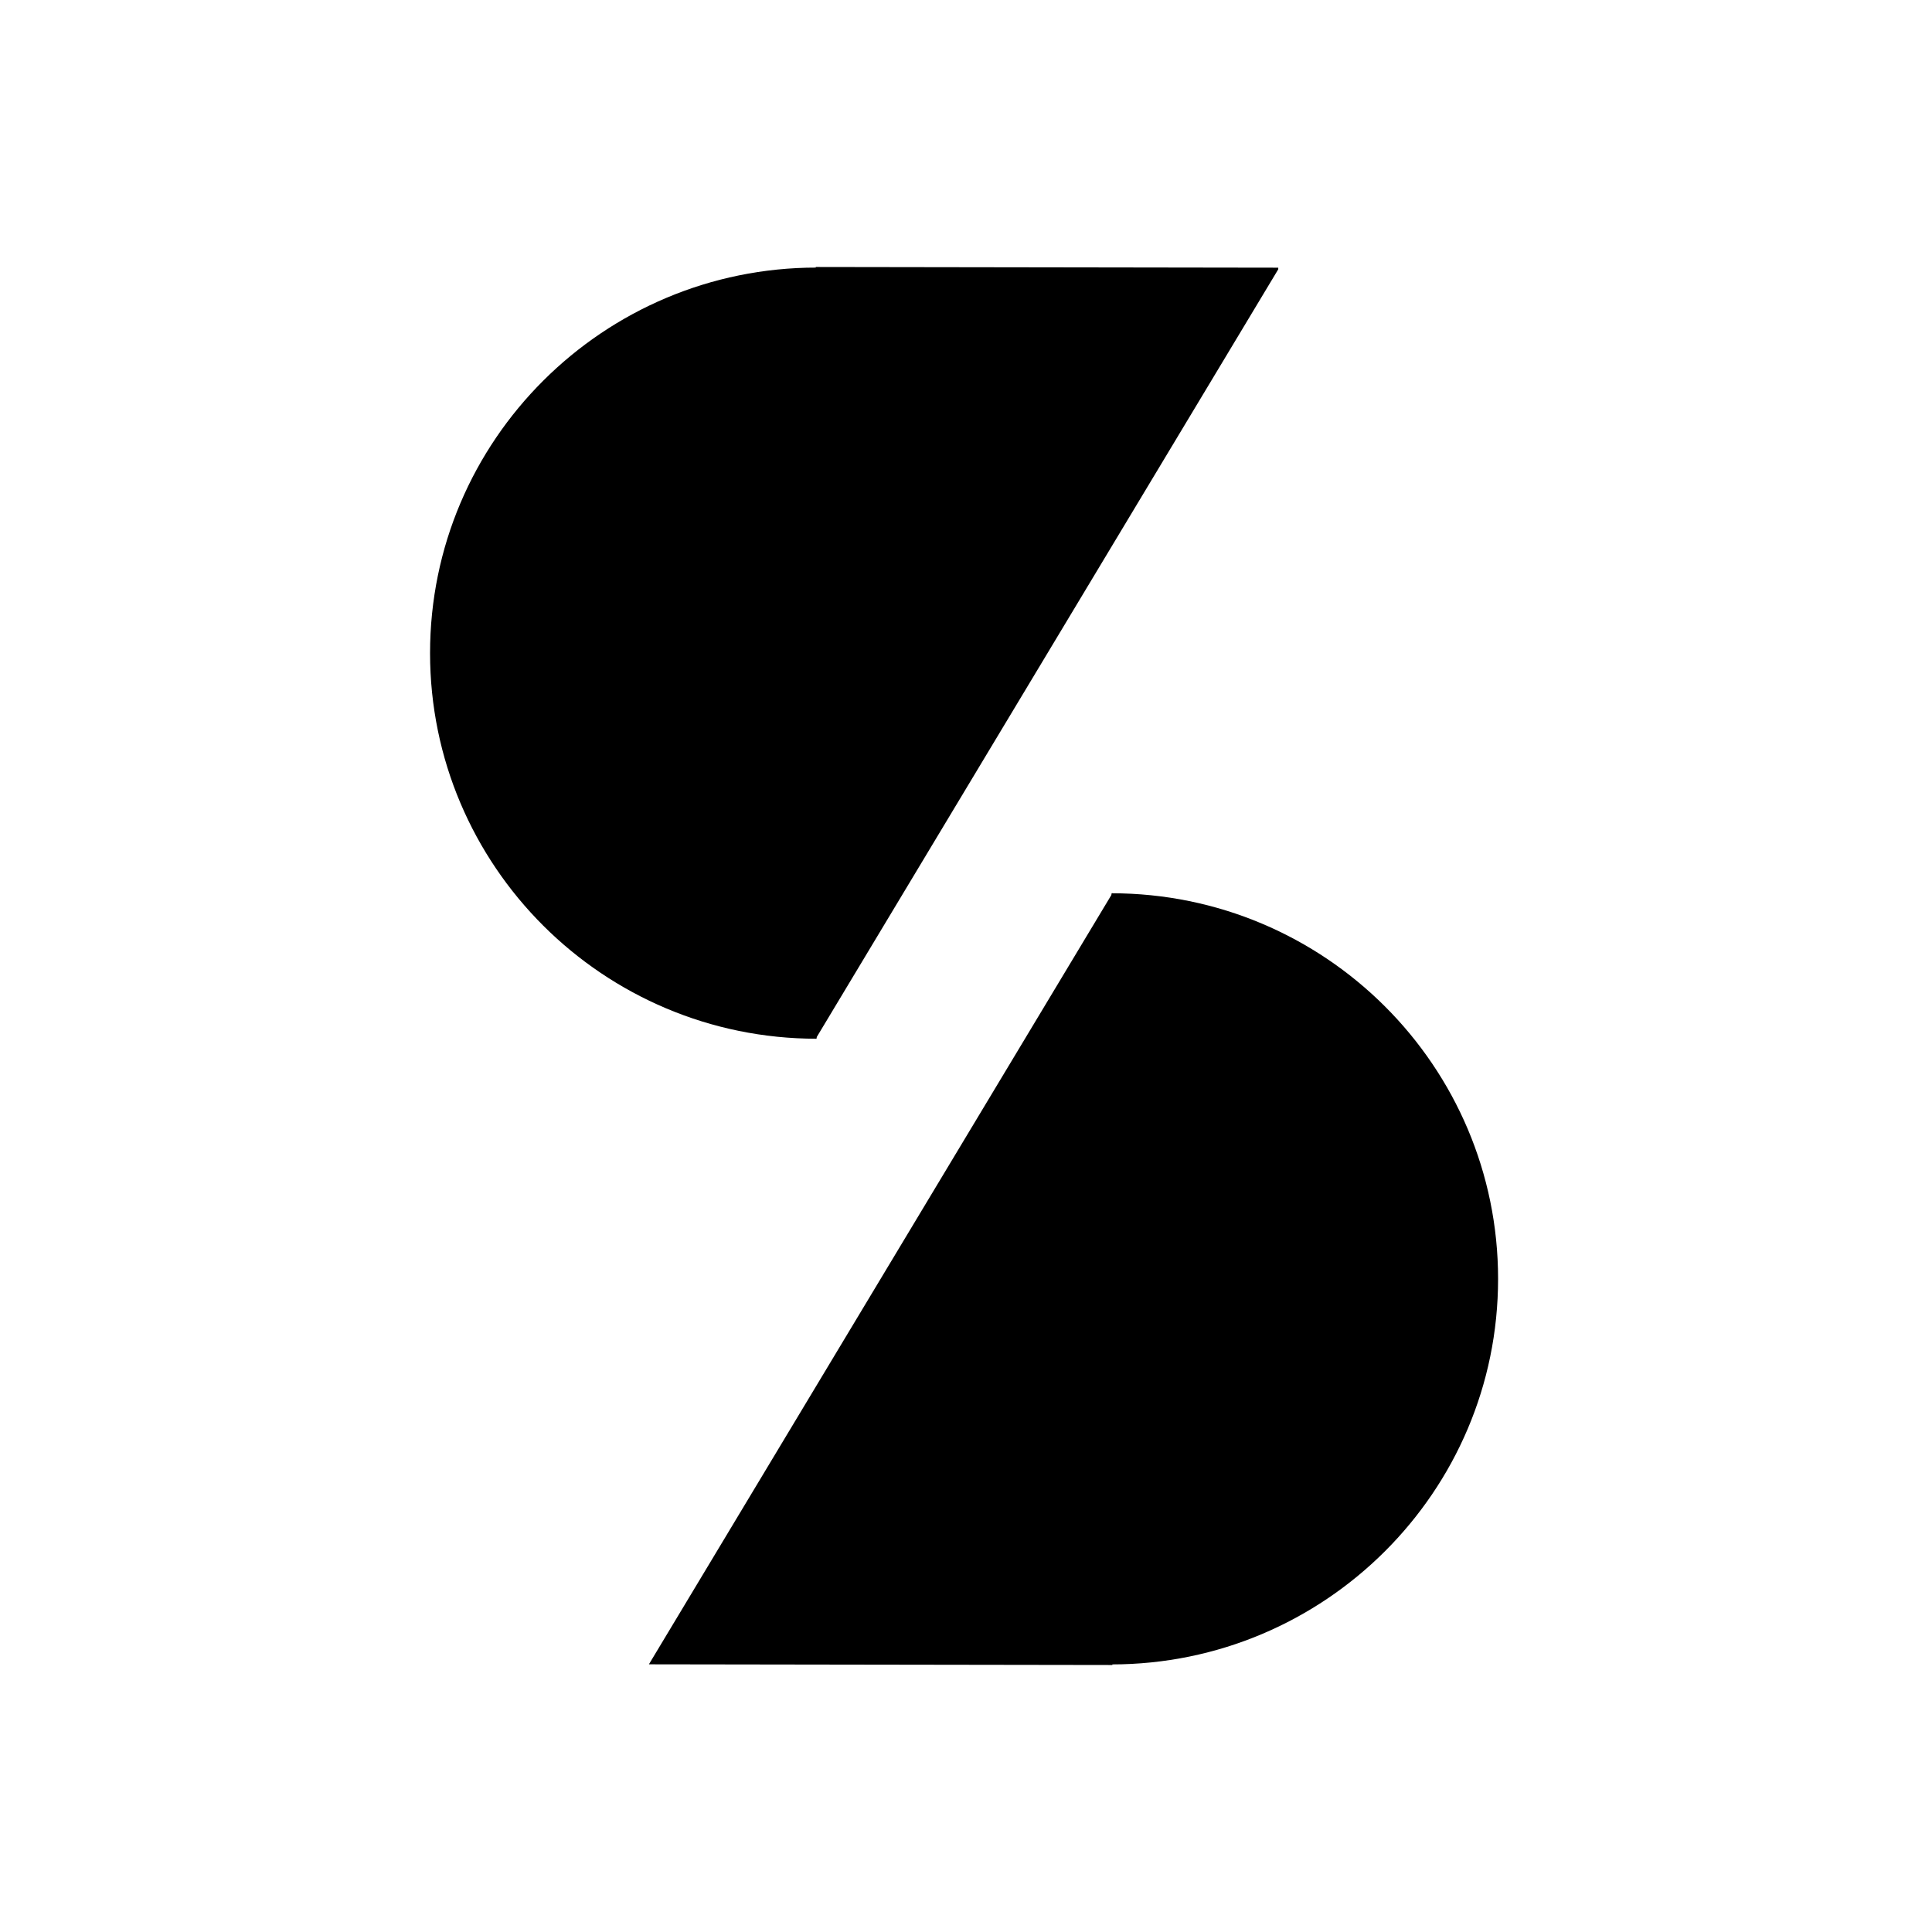
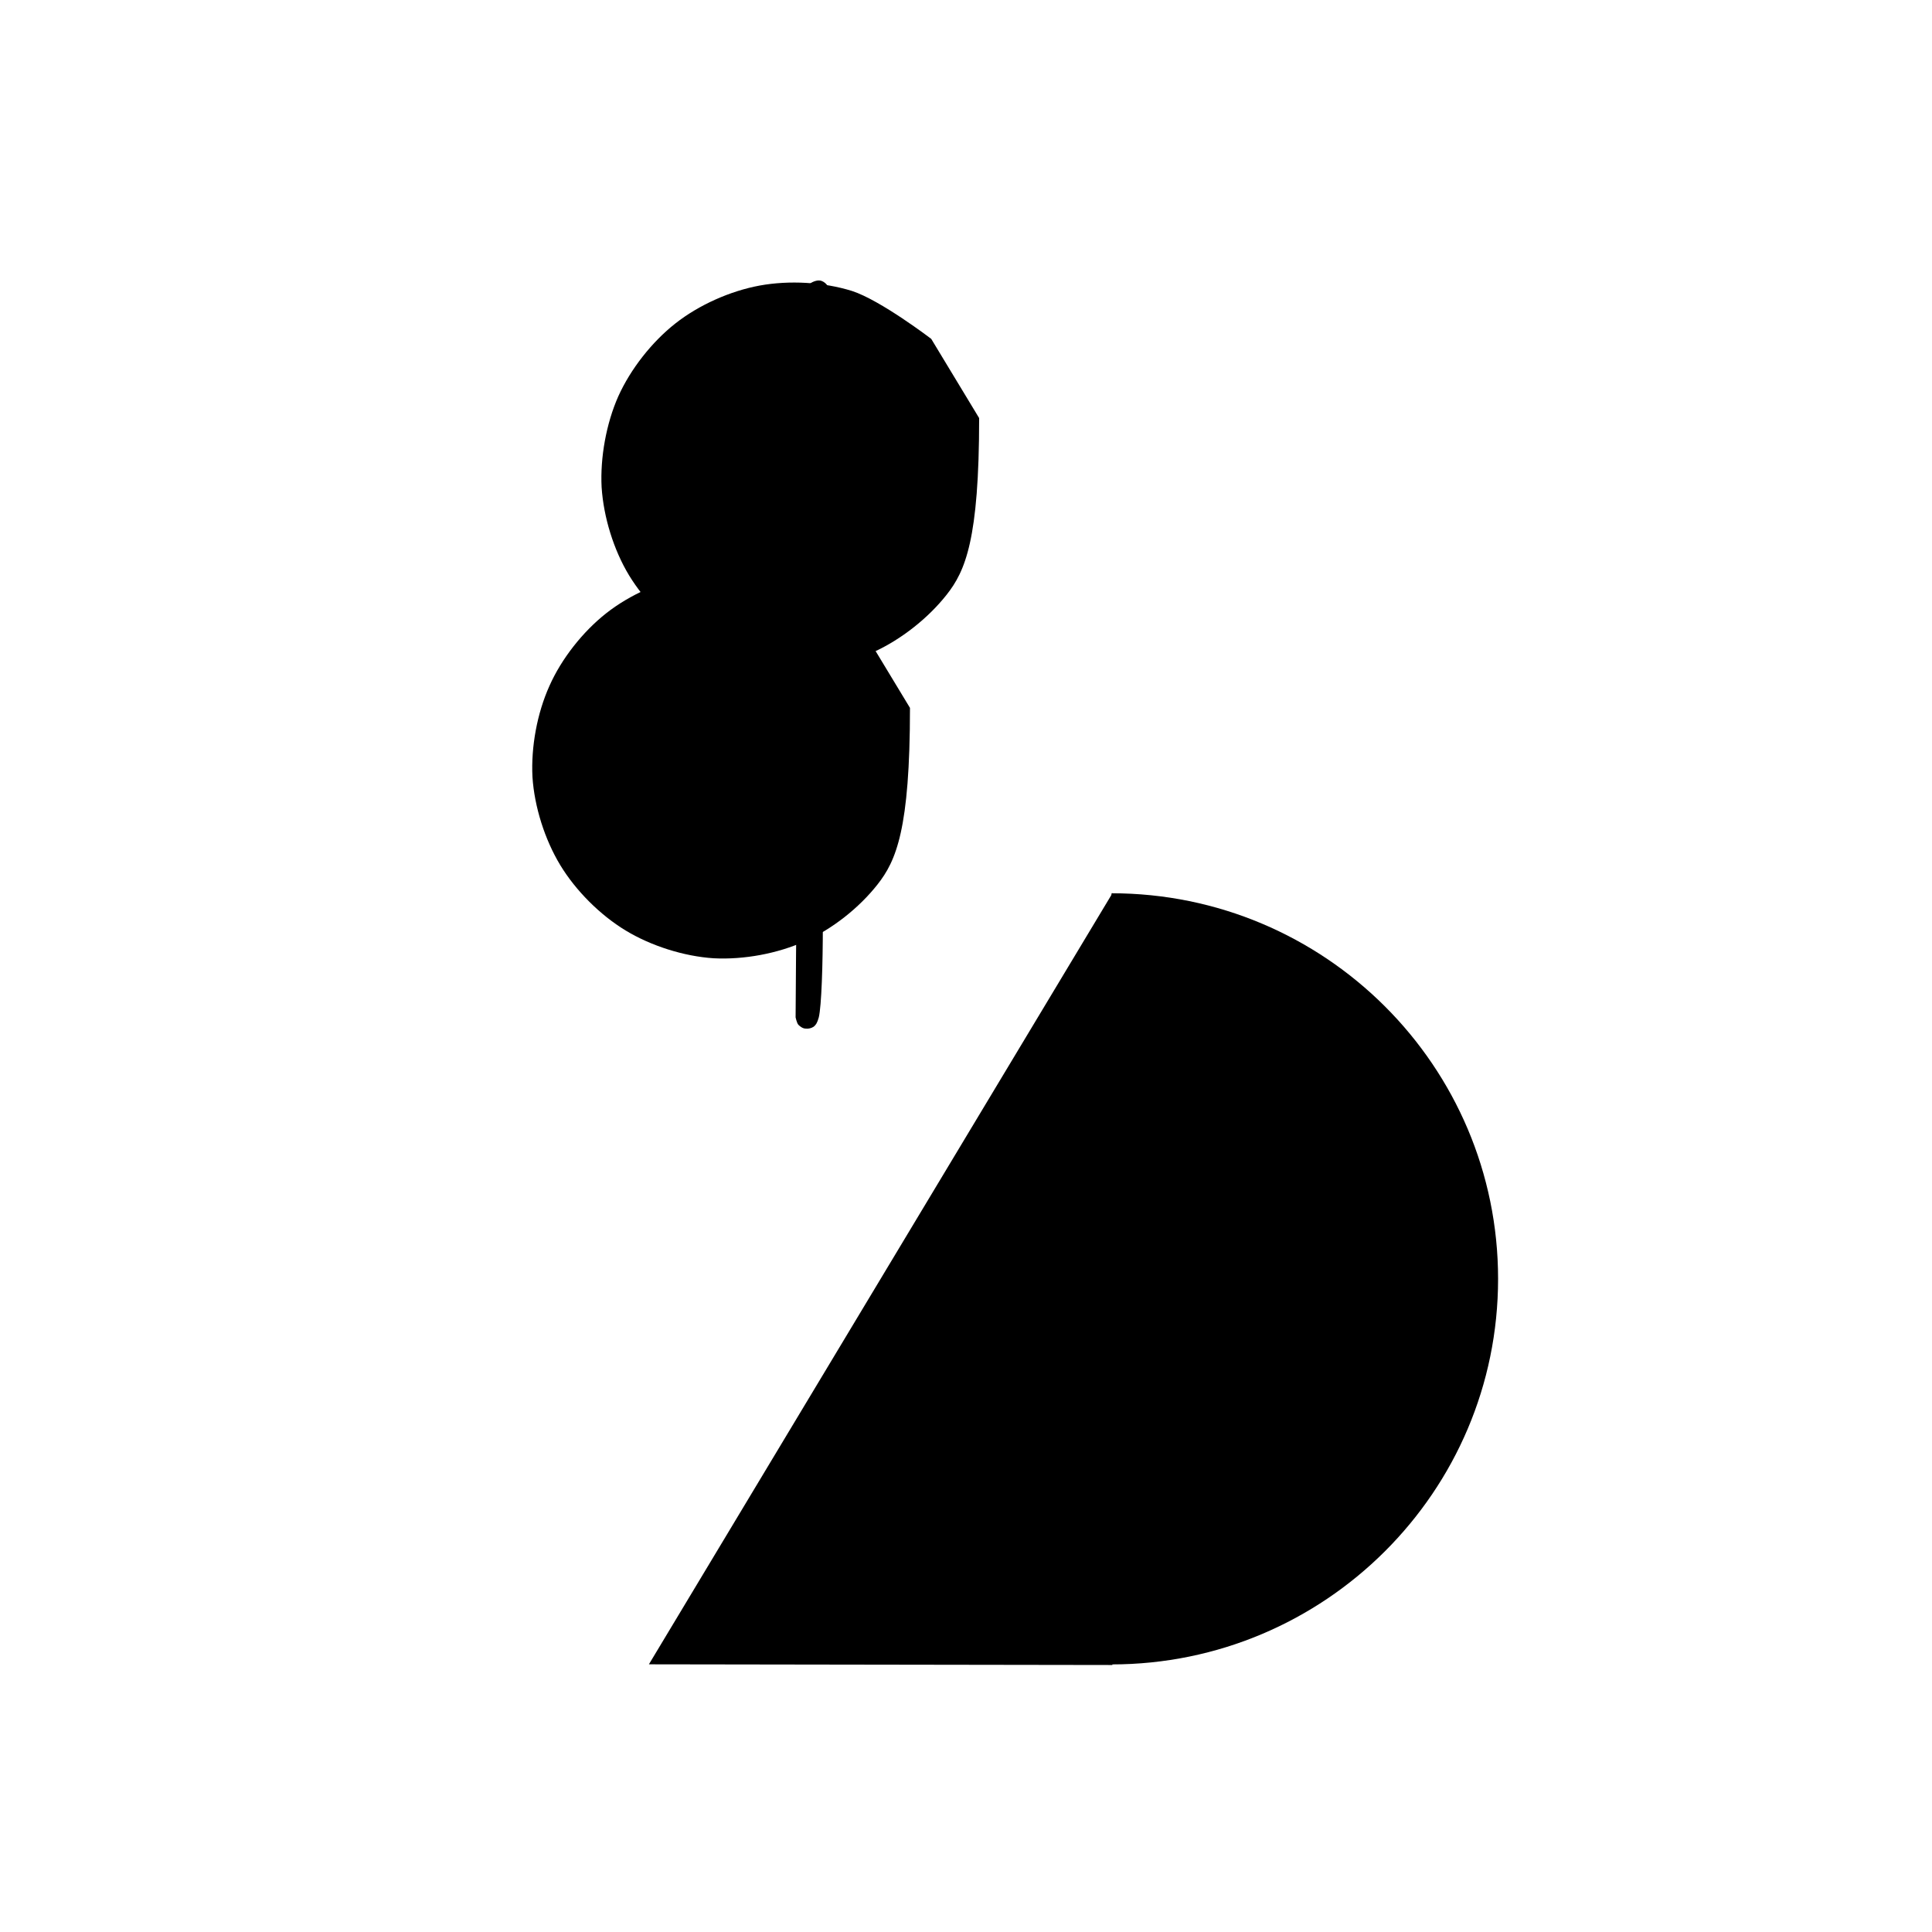
<svg xmlns="http://www.w3.org/2000/svg" width="500" zoomAndPan="magnify" viewBox="0 0 375 375" height="500" preserveAspectRatio="xMidYMid meet" version="1.0">
  <defs>
    <clipPath id="30bcc44874">
-       <path d="M 83.484 51.75 L 158.484 51.75 L 158.484 201.75 L 83.484 201.75 Z M 83.484 51.75 " clip-rule="nonzero" />
-     </clipPath>
+       </clipPath>
    <clipPath id="eac41e6468">
      <path d="M 215.766 173.25 L 290.766 173.25 L 290.766 323.25 L 215.766 323.25 Z M 215.766 173.25 " clip-rule="nonzero" />
    </clipPath>
    <clipPath id="deca6eb244">
-       <path d="M 158.297 51.75 L 248.109 51.75 L 248.109 201.75 L 158.297 201.75 Z M 158.297 51.75 " clip-rule="nonzero" />
-     </clipPath>
+       </clipPath>
    <clipPath id="135e143747">
      <path d="M 125.953 173.25 L 215.953 173.25 L 215.953 323.25 L 125.953 323.25 Z M 125.953 173.25 " clip-rule="nonzero" />
    </clipPath>
    <clipPath id="8e346627a8">
      <path d="M 183 245.121 L 256.395 245.121 L 256.395 320.426 L 183 320.426 Z M 183 245.121 " clip-rule="nonzero" />
    </clipPath>
    <clipPath id="4fde1e7018">
      <path d="M 256.352 271.648 C 256.426 295.273 253.648 301.352 250.051 305.926 C 246.523 310.5 241.273 314.625 235.949 317.023 C 230.625 319.426 224.102 320.625 218.324 320.25 C 212.477 319.875 206.102 317.926 201.148 314.926 C 196.199 311.926 191.477 307.199 188.477 302.176 C 185.477 297.227 183.449 290.852 183.148 285.074 C 182.773 279.301 183.977 272.699 186.375 267.449 C 188.773 262.125 192.898 256.875 197.477 253.273 C 202.051 249.676 208.125 246.977 213.824 245.926 C 219.523 244.875 226.199 245.25 231.75 246.977 C 237.301 248.773 247.125 256.273 247.125 256.273 " clip-rule="nonzero" />
    </clipPath>
    <clipPath id="4c0df8a649">
      <path d="M 197.223 187.07 L 270.961 187.07 L 270.961 262.375 L 197.223 262.375 Z M 197.223 187.07 " clip-rule="nonzero" />
    </clipPath>
    <clipPath id="1c0cb9c02a">
      <path d="M 270.676 213.602 C 270.676 237.227 267.977 243.301 264.375 247.875 C 260.773 252.449 255.523 256.574 250.273 258.977 C 244.949 261.375 238.352 262.574 232.574 262.199 C 226.801 261.824 220.426 259.875 215.477 256.875 C 210.449 253.875 205.801 249.148 202.727 244.125 C 199.727 239.176 197.773 232.801 197.398 227.023 C 197.102 221.25 198.301 214.648 200.625 209.398 C 203.023 204.074 207.148 198.824 211.727 195.227 C 216.301 191.625 222.375 188.926 228.074 187.875 C 233.852 186.824 240.449 187.199 246 188.926 C 251.551 190.727 261.375 198.227 261.375 198.227 " clip-rule="nonzero" />
    </clipPath>
    <clipPath id="20bb4d81df">
      <path d="M 116.598 54.621 L 190.336 54.621 L 190.336 129.926 L 116.598 129.926 Z M 116.598 54.621 " clip-rule="nonzero" />
    </clipPath>
    <clipPath id="d9eabf1d41">
      <path d="M 190.051 81.148 C 190.051 104.773 187.352 110.852 183.75 115.426 C 180.148 120 174.898 124.125 169.648 126.523 C 164.324 128.926 157.727 130.125 151.949 129.75 C 146.176 129.375 139.801 127.426 134.852 124.426 C 129.824 121.426 125.176 116.699 122.102 111.676 C 119.102 106.727 117.148 100.352 116.773 94.574 C 116.477 88.801 117.676 82.199 120 76.949 C 122.398 71.625 126.523 66.375 131.102 62.773 C 135.676 59.176 141.75 56.477 147.449 55.426 C 153.227 54.375 159.824 54.75 165.375 56.477 C 170.926 58.273 180.75 65.773 180.75 65.773 " clip-rule="nonzero" />
    </clipPath>
    <clipPath id="6ff90c5d07">
      <path d="M 103.176 111 L 176.91 111 L 176.91 186.176 L 103.176 186.176 Z M 103.176 111 " clip-rule="nonzero" />
    </clipPath>
    <clipPath id="7518a98a58">
      <path d="M 176.625 137.398 C 176.625 161.023 173.926 167.102 170.324 171.676 C 166.727 176.25 161.477 180.375 156.227 182.699 C 150.898 185.102 144.375 186.301 138.523 186 C 132.75 185.625 126.375 183.602 121.426 180.602 C 116.477 177.602 111.75 172.875 108.75 167.926 C 105.75 162.977 103.727 156.602 103.352 150.824 C 103.051 144.977 104.25 138.449 106.648 133.125 C 108.977 127.875 113.102 122.625 117.676 119.023 C 122.25 115.426 128.324 112.727 134.102 111.676 C 139.801 110.625 146.398 111 151.949 112.727 C 157.5 114.449 167.324 122.023 167.324 122.023 " clip-rule="nonzero" />
    </clipPath>
    <clipPath id="6869c81427">
      <path d="M 214.562 175.941 L 221.66 175.941 L 221.66 218 L 214.562 218 Z M 214.562 175.941 " clip-rule="nonzero" />
    </clipPath>
    <clipPath id="6582ca2052">
      <path d="M 219.227 178.199 C 221.551 216.301 221.551 216.523 221.25 216.898 C 220.949 217.426 220.051 217.949 219.449 217.949 C 218.852 218.023 217.875 217.574 217.574 217.051 C 217.199 216.449 217.199 214.949 217.574 214.352 C 217.949 213.824 218.926 213.375 219.523 213.449 C 220.273 213.602 221.398 214.574 221.551 215.324 C 221.773 215.926 221.324 216.898 220.949 217.273 C 220.648 217.648 220.125 217.875 219.676 217.949 C 219.227 218.023 218.699 217.949 218.25 217.727 C 217.801 217.352 217.5 216.977 217.125 215.926 C 215.699 211.5 214.051 182.324 214.727 178.199 C 214.801 177.375 214.949 177.074 215.25 176.699 C 215.625 176.324 216.148 176.023 216.676 175.949 C 217.273 175.949 218.25 176.324 218.625 176.699 C 219 177.074 219.227 178.199 219.227 178.199 " clip-rule="nonzero" />
    </clipPath>
    <clipPath id="21e13bb80a">
-       <path d="M 213.504 286.336 L 218.699 286.336 L 218.699 322.09 L 213.504 322.09 Z M 213.504 286.336 " clip-rule="nonzero" />
-     </clipPath>
+       </clipPath>
    <clipPath id="8859dd5967">
      <path d="M 213.523 319.801 C 213.676 290.176 213.824 288.602 214.352 287.625 C 214.574 287.102 214.875 286.801 215.324 286.574 C 215.852 286.352 216.898 286.273 217.426 286.574 C 218.023 286.949 218.699 288.375 218.551 289.051 C 218.477 289.648 217.801 290.398 217.199 290.699 C 216.676 290.926 215.625 290.773 215.102 290.477 C 214.574 290.102 214.125 289.199 214.125 288.602 C 214.125 287.926 214.574 287.102 215.102 286.727 C 215.625 286.352 216.676 286.199 217.199 286.5 C 217.875 286.801 218.477 287.926 218.625 288.824 C 218.852 289.875 218.102 290.773 217.949 292.648 C 217.574 297.602 219 317.102 217.949 320.324 C 217.727 321.148 217.5 321.375 217.051 321.676 C 216.676 321.898 216 322.051 215.551 322.051 C 215.023 321.977 214.426 321.676 214.125 321.301 C 213.75 320.926 213.523 319.801 213.523 319.801 " clip-rule="nonzero" />
    </clipPath>
    <clipPath id="9b339ee10e">
      <path d="M 154.379 158.836 L 159.75 158.836 L 159.75 199.688 L 154.379 199.688 Z M 154.379 158.836 " clip-rule="nonzero" />
    </clipPath>
    <clipPath id="47f499caf5">
      <path d="M 154.426 197.477 C 154.648 160.051 154.949 159.676 155.398 159.301 C 155.773 159 156.301 158.852 156.75 158.926 C 157.199 158.926 157.801 159.074 158.102 159.449 C 158.551 159.824 158.926 160.801 158.926 161.398 C 158.852 162 158.25 162.898 157.727 163.125 C 157.051 163.426 155.551 163.199 155.023 162.676 C 154.574 162.301 154.273 161.25 154.426 160.648 C 154.648 159.977 155.852 159.074 156.523 158.926 C 156.977 158.773 157.574 159 157.949 159.301 C 158.398 159.676 158.625 160.051 158.926 161.176 C 159.977 165.602 159.977 193.051 158.926 197.477 C 158.625 198.523 158.398 198.898 157.949 199.273 C 157.5 199.574 156.898 199.727 156.375 199.648 C 155.852 199.648 155.324 199.273 154.949 198.898 C 154.648 198.523 154.426 197.477 154.426 197.477 " clip-rule="nonzero" />
    </clipPath>
    <clipPath id="ec1bcf71e6">
      <path d="M 156.238 54.441 L 164.711 54.441 L 164.711 103.555 L 156.238 103.555 Z M 156.238 54.441 " clip-rule="nonzero" />
    </clipPath>
    <clipPath id="b8a64ecc78">
      <path d="M 161.023 56.699 C 161.699 79.727 164.852 97.5 164.625 101.023 C 164.551 101.773 164.625 102.074 164.324 102.449 C 163.949 102.898 163.125 103.5 162.523 103.5 C 161.773 103.5 160.5 102.602 160.273 101.926 C 159.977 101.398 160.199 100.352 160.574 99.898 C 161.023 99.375 161.926 98.926 162.523 99 C 163.273 99.074 164.324 100.125 164.625 100.801 C 164.773 101.25 164.699 101.773 164.398 102.227 C 164.102 102.75 163.273 103.352 162.75 103.5 C 162.301 103.574 161.699 103.5 161.324 103.199 C 160.801 102.898 160.5 102.523 160.125 101.477 C 158.773 97.648 157.199 80.023 156.676 71.773 C 156.301 65.926 156.074 59.102 156.523 56.699 C 156.676 55.875 156.75 55.574 157.051 55.199 C 157.5 54.75 158.477 54.375 159.074 54.449 C 159.523 54.449 160.125 54.824 160.426 55.199 C 160.801 55.574 161.023 56.699 161.023 56.699 " clip-rule="nonzero" />
    </clipPath>
  </defs>
  <rect x="-37.5" width="450" fill="#ffffff" y="-37.5" height="450" fill-opacity="1" />
  <rect x="-37.5" width="450" fill="#ffffff" y="-37.5" height="450" fill-opacity="1" />
  <g clip-path="url(#30bcc44874)">
    <path fill="#000000" d="M 83.473 126.777 C 83.473 106.082 91.871 87.426 105.461 73.871 C 119.047 60.32 137.824 51.938 158.496 51.938 C 158.496 76.203 158.496 177.277 158.496 201.617 C 137.824 201.617 119.047 193.234 105.461 179.684 C 91.871 166.129 83.473 147.398 83.473 126.777 Z M 83.473 126.777 " fill-opacity="1" fill-rule="nonzero" />
  </g>
  <g clip-path="url(#eac41e6468)">
    <path fill="#000000" d="M 290.777 248.223 C 290.777 268.918 282.379 287.574 268.789 301.129 C 255.203 314.68 236.426 323.062 215.754 323.062 C 215.754 298.797 215.754 197.723 215.754 173.383 C 236.426 173.383 255.203 181.766 268.789 195.316 C 282.379 208.871 290.777 227.602 290.777 248.223 Z M 290.777 248.223 " fill-opacity="1" fill-rule="nonzero" />
  </g>
  <g clip-path="url(#deca6eb244)">
    <path fill="#000000" d="M 158.293 201.684 L 158.312 126.754 L 158.336 51.824 C 188.324 51.867 218.309 51.914 248.297 51.957 C 218.297 101.867 188.293 151.773 158.293 201.684 " fill-opacity="1" fill-rule="nonzero" />
  </g>
  <g clip-path="url(#135e143747)">
    <path fill="#000000" d="M 215.957 173.316 L 215.938 248.246 L 215.914 323.176 C 185.926 323.133 155.941 323.086 125.953 323.043 C 155.953 273.133 185.957 223.227 215.957 173.316 " fill-opacity="1" fill-rule="nonzero" />
  </g>
  <g clip-path="url(#8e346627a8)">
    <g clip-path="url(#4fde1e7018)">
-       <path fill="#000000" d="M 180.148 242.926 L 260.477 242.926 L 260.477 323.25 L 180.148 323.25 Z M 180.148 242.926 " fill-opacity="1" fill-rule="nonzero" />
-     </g>
+       </g>
  </g>
  <g clip-path="url(#4c0df8a649)">
    <g clip-path="url(#1c0cb9c02a)">
      <path fill="#000000" d="M 194.398 184.875 L 274.727 184.875 L 274.727 265.199 L 194.398 265.199 Z M 194.398 184.875 " fill-opacity="1" fill-rule="nonzero" />
    </g>
  </g>
  <g clip-path="url(#20bb4d81df)">
    <g clip-path="url(#d9eabf1d41)">
      <path fill="#000000" d="M 113.773 52.426 L 194.102 52.426 L 194.102 132.75 L 113.773 132.75 Z M 113.773 52.426 " fill-opacity="1" fill-rule="nonzero" />
    </g>
  </g>
  <g clip-path="url(#6ff90c5d07)">
    <g clip-path="url(#7518a98a58)">
      <path fill="#000000" d="M 100.352 108.676 L 180.676 108.676 L 180.676 189 L 100.352 189 Z M 100.352 108.676 " fill-opacity="1" fill-rule="nonzero" />
    </g>
  </g>
  <g clip-path="url(#6869c81427)">
    <g clip-path="url(#6582ca2052)">
      <path fill="#000000" d="M 211.727 172.949 L 224.699 172.949 L 224.699 221.047 L 211.727 221.047 Z M 211.727 172.949 " fill-opacity="1" fill-rule="nonzero" />
    </g>
  </g>
  <g clip-path="url(#21e13bb80a)">
    <g clip-path="url(#8859dd5967)">
      <path fill="#000000" d="M 210.449 283.5 L 221.625 283.5 L 221.625 325.059 L 210.449 325.059 Z M 210.449 283.5 " fill-opacity="1" fill-rule="nonzero" />
    </g>
  </g>
  <g clip-path="url(#9b339ee10e)">
    <g clip-path="url(#47f499caf5)">
      <path fill="#000000" d="M 151.426 155.926 L 161.926 155.926 L 161.926 202.723 L 151.426 202.723 Z M 151.426 155.926 " fill-opacity="1" fill-rule="nonzero" />
    </g>
  </g>
  <g clip-path="url(#ec1bcf71e6)">
    <g clip-path="url(#b8a64ecc78)">
      <path fill="#000000" d="M 153.523 51.449 L 167.699 51.449 L 167.699 106.598 L 153.523 106.598 Z M 153.523 51.449 " fill-opacity="1" fill-rule="nonzero" />
    </g>
  </g>
</svg>